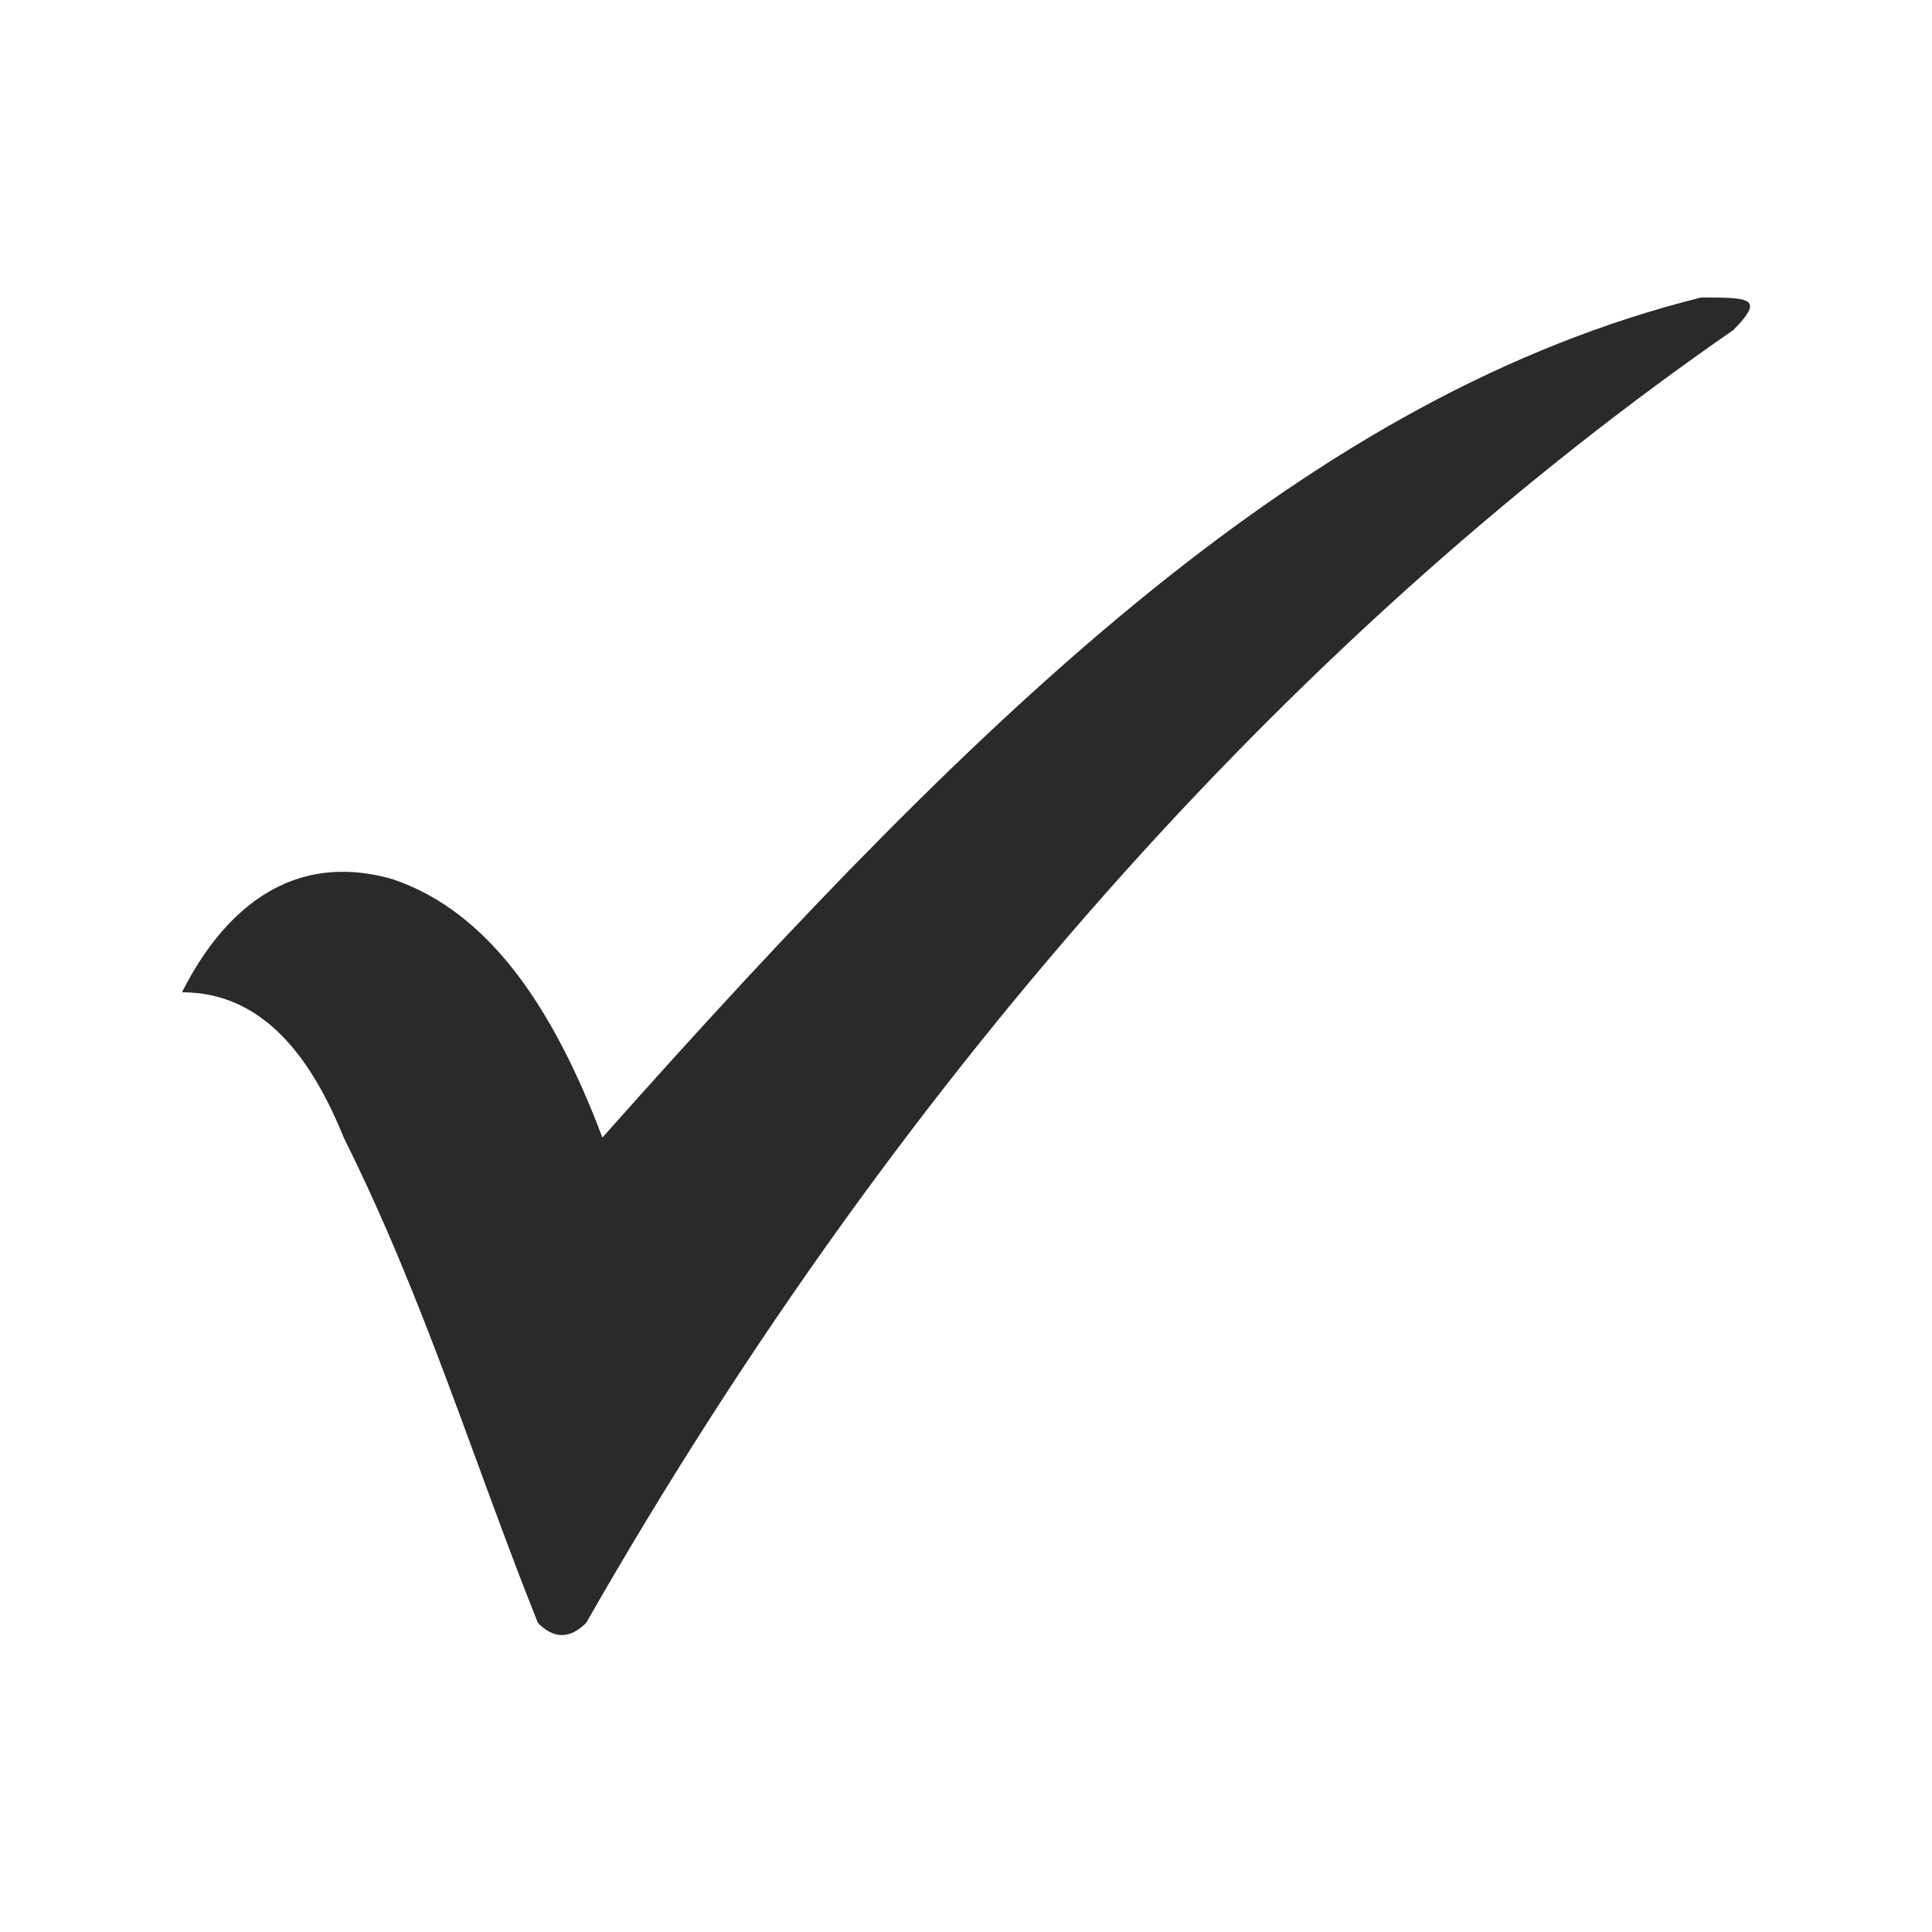
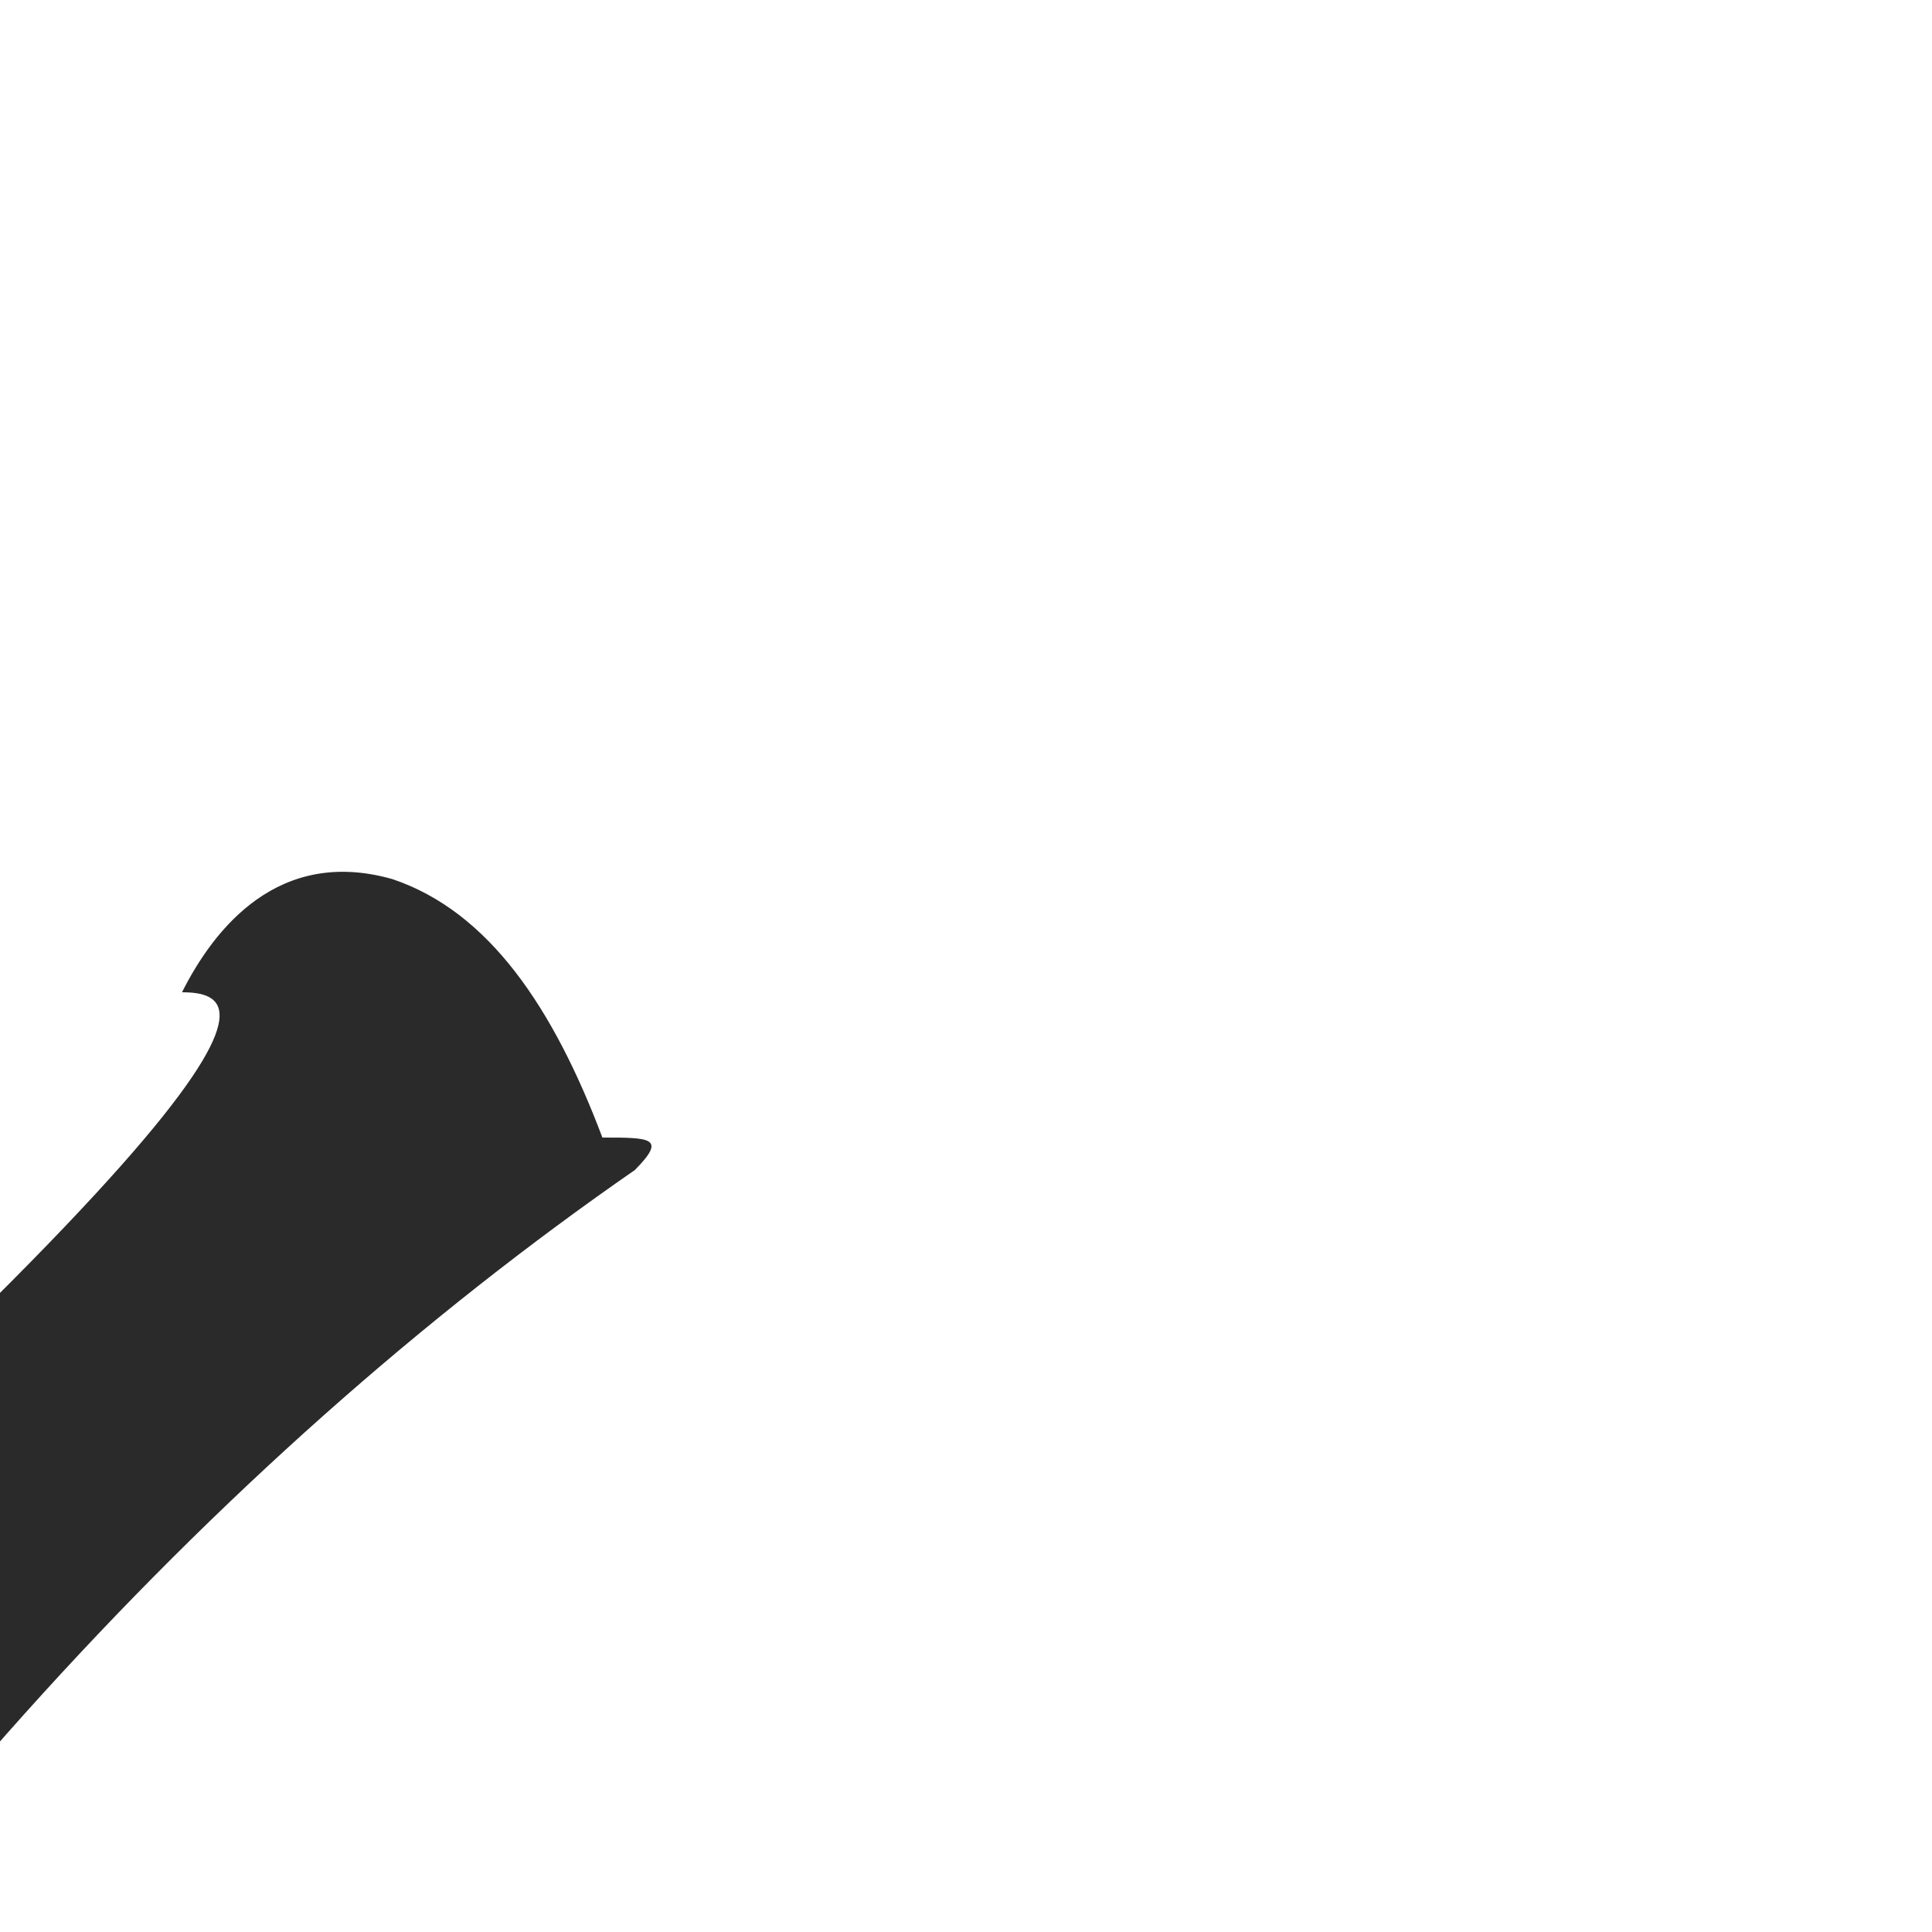
<svg xmlns="http://www.w3.org/2000/svg" version="1.1" id="Livello_1" x="0px" y="0px" viewBox="0 0 500 500" style="enable-background:new 0 0 500 500;" xml:space="preserve">
  <style type="text/css">
	.st0{fill-rule:evenodd;clip-rule:evenodd;fill:#2A2A2A;}
	.st1{fill:#2A2A2A;}
	.st2{fill:#A88F6A;stroke:#A88F6A;stroke-width:0.5;stroke-miterlimit:10;}
	.st3{fill:#2A2A2A;stroke:#2A2A2A;stroke-width:2;stroke-miterlimit:10;}
	.st4{fill-rule:evenodd;clip-rule:evenodd;fill:#FFFFFF;}
	.st5{fill-rule:evenodd;clip-rule:evenodd;fill:#A88F6A;stroke:#2A2A2A;stroke-width:12;stroke-miterlimit:10;}
	.st6{fill:#A88F6A;stroke:#A78E6A;stroke-width:0.3;stroke-miterlimit:10;}
</style>
  <g>
-     <path class="st0" d="M47.1,256.8c8.4-16.7,25.1-37.6,54.4-29.3c25.1,8.4,41.8,33.5,54.4,66.9C256.2,181.5,339.8,102.1,440.2,77   c12.5,0,16.7,0,8.4,8.4c-108.7,75.3-213.3,188.2-296.9,334.6c-4.2,4.2-8.4,4.2-12.5,0c-16.7-41.8-29.3-83.6-50.2-125.5   C80.5,273.5,68,256.8,47.1,256.8z" />
+     <path class="st0" d="M47.1,256.8c8.4-16.7,25.1-37.6,54.4-29.3c25.1,8.4,41.8,33.5,54.4,66.9c12.5,0,16.7,0,8.4,8.4c-108.7,75.3-213.3,188.2-296.9,334.6c-4.2,4.2-8.4,4.2-12.5,0c-16.7-41.8-29.3-83.6-50.2-125.5   C80.5,273.5,68,256.8,47.1,256.8z" />
  </g>
</svg>